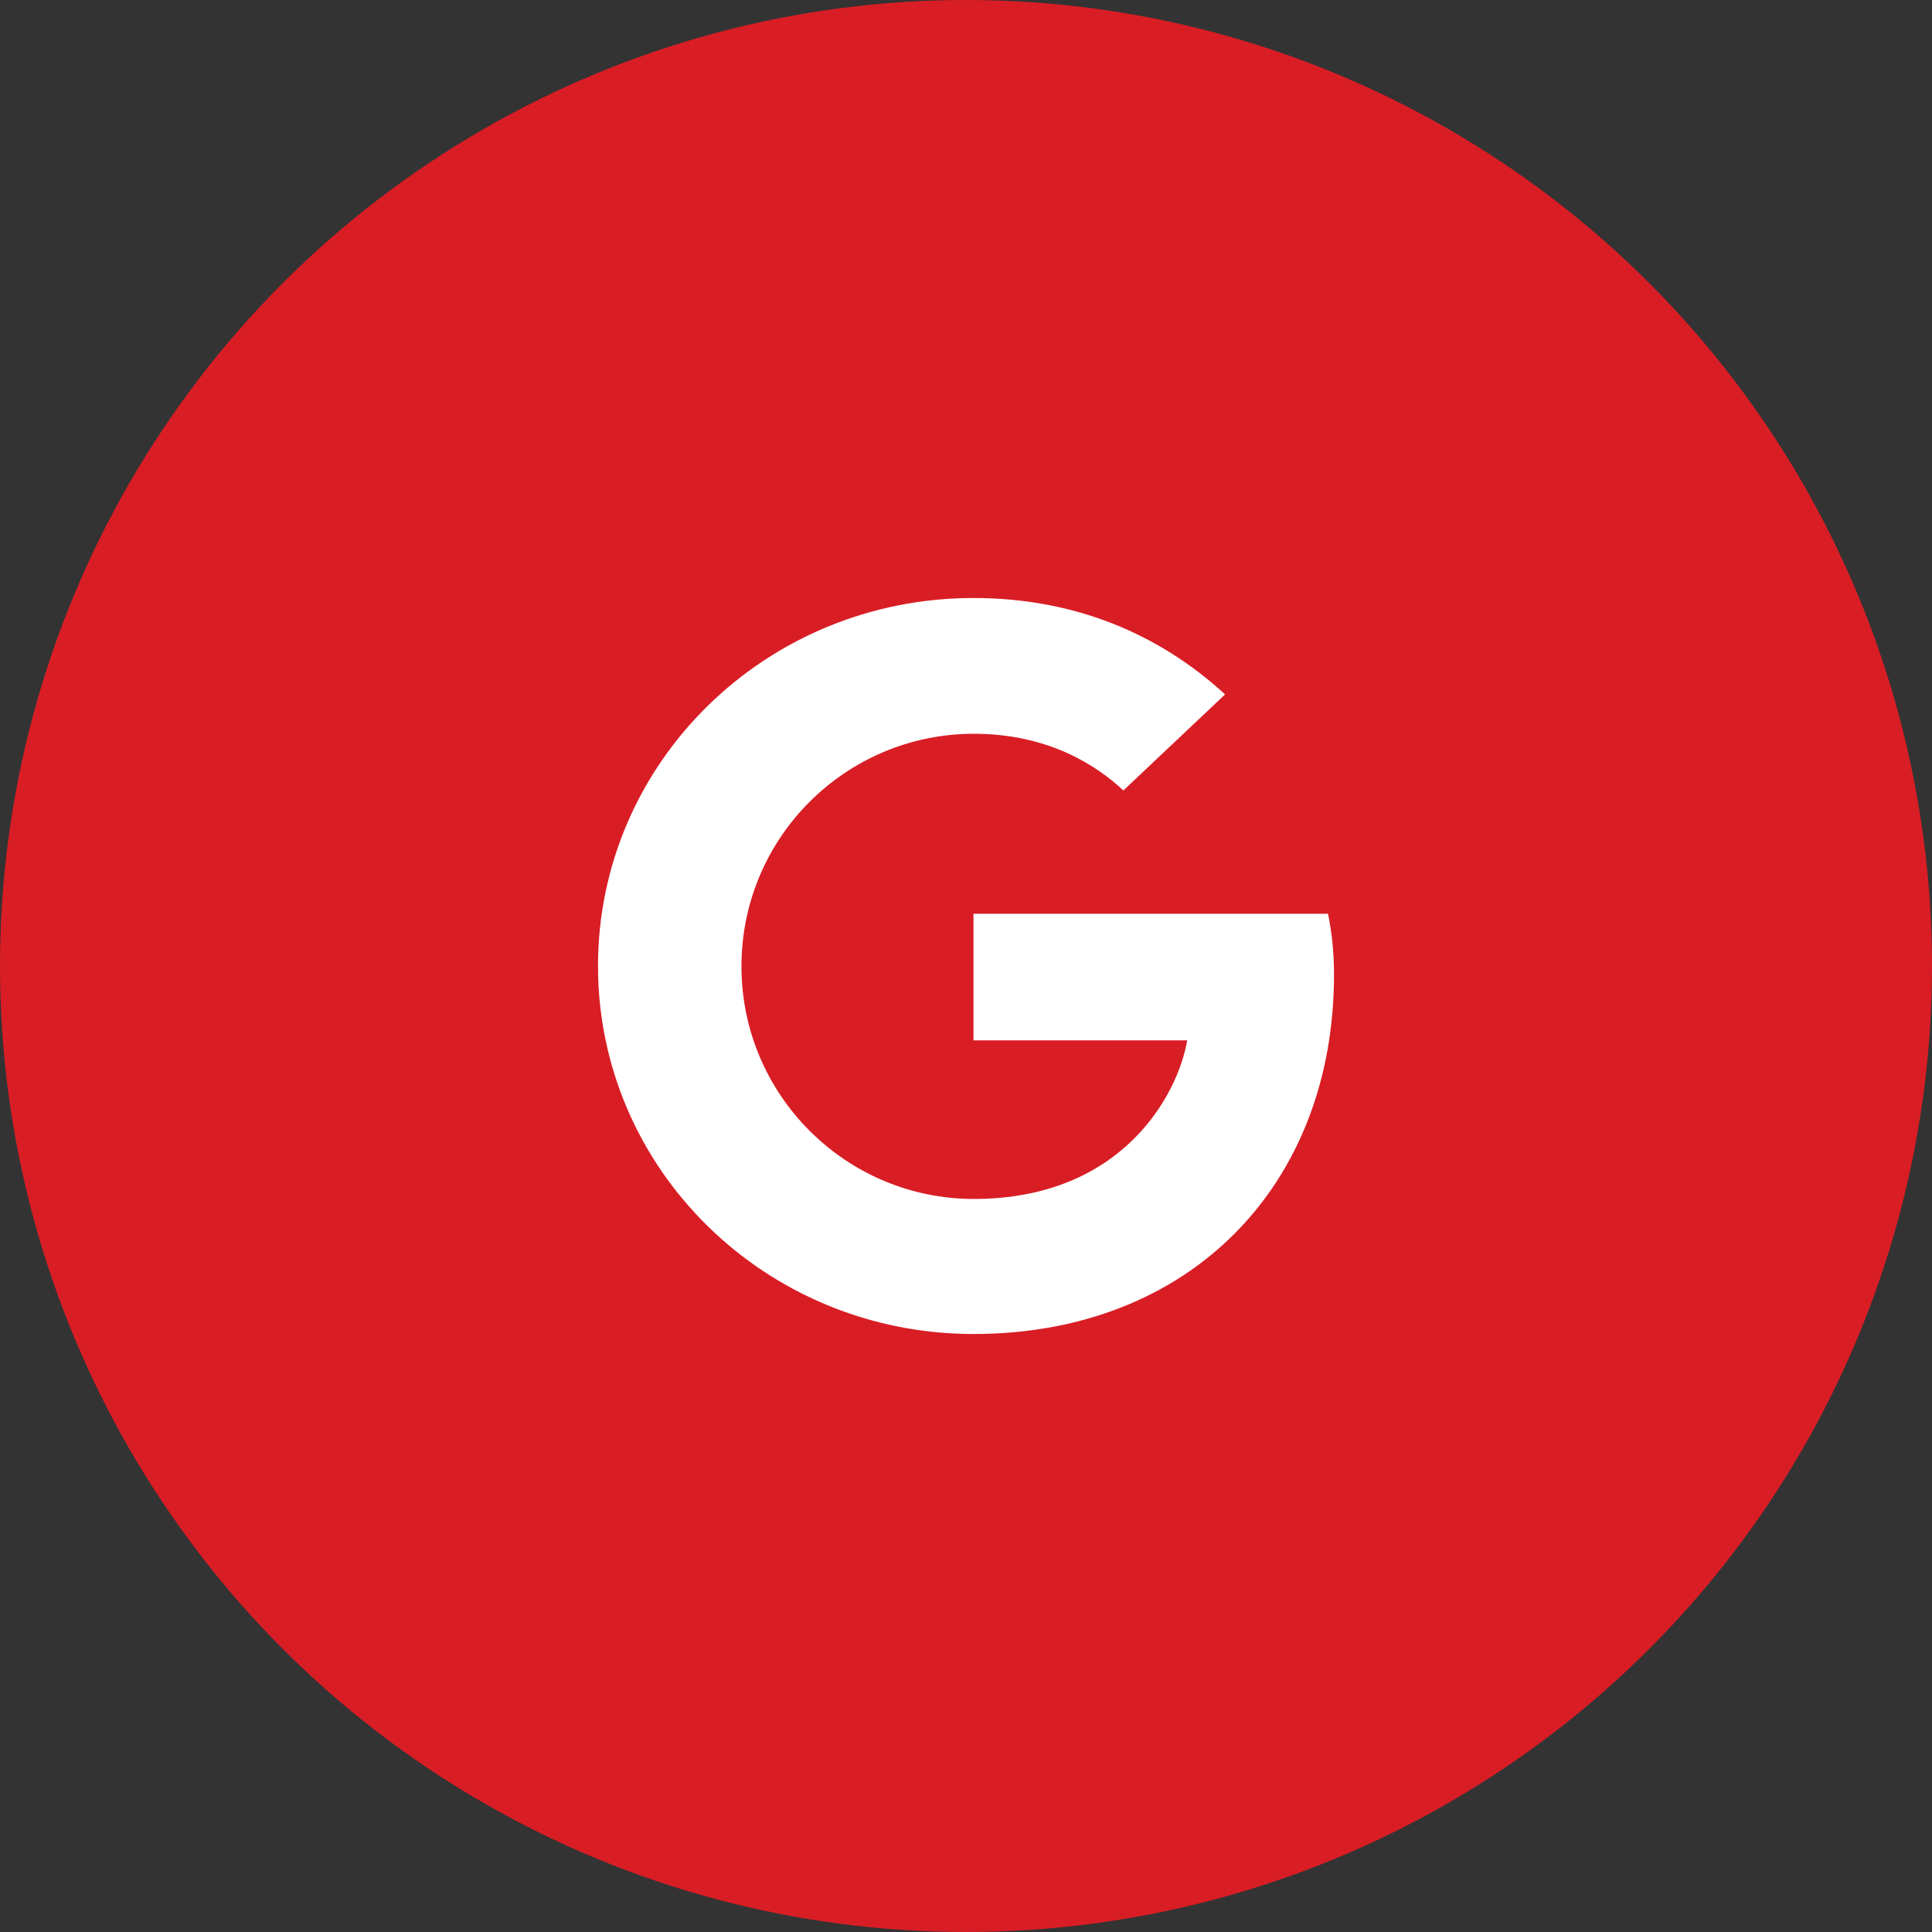
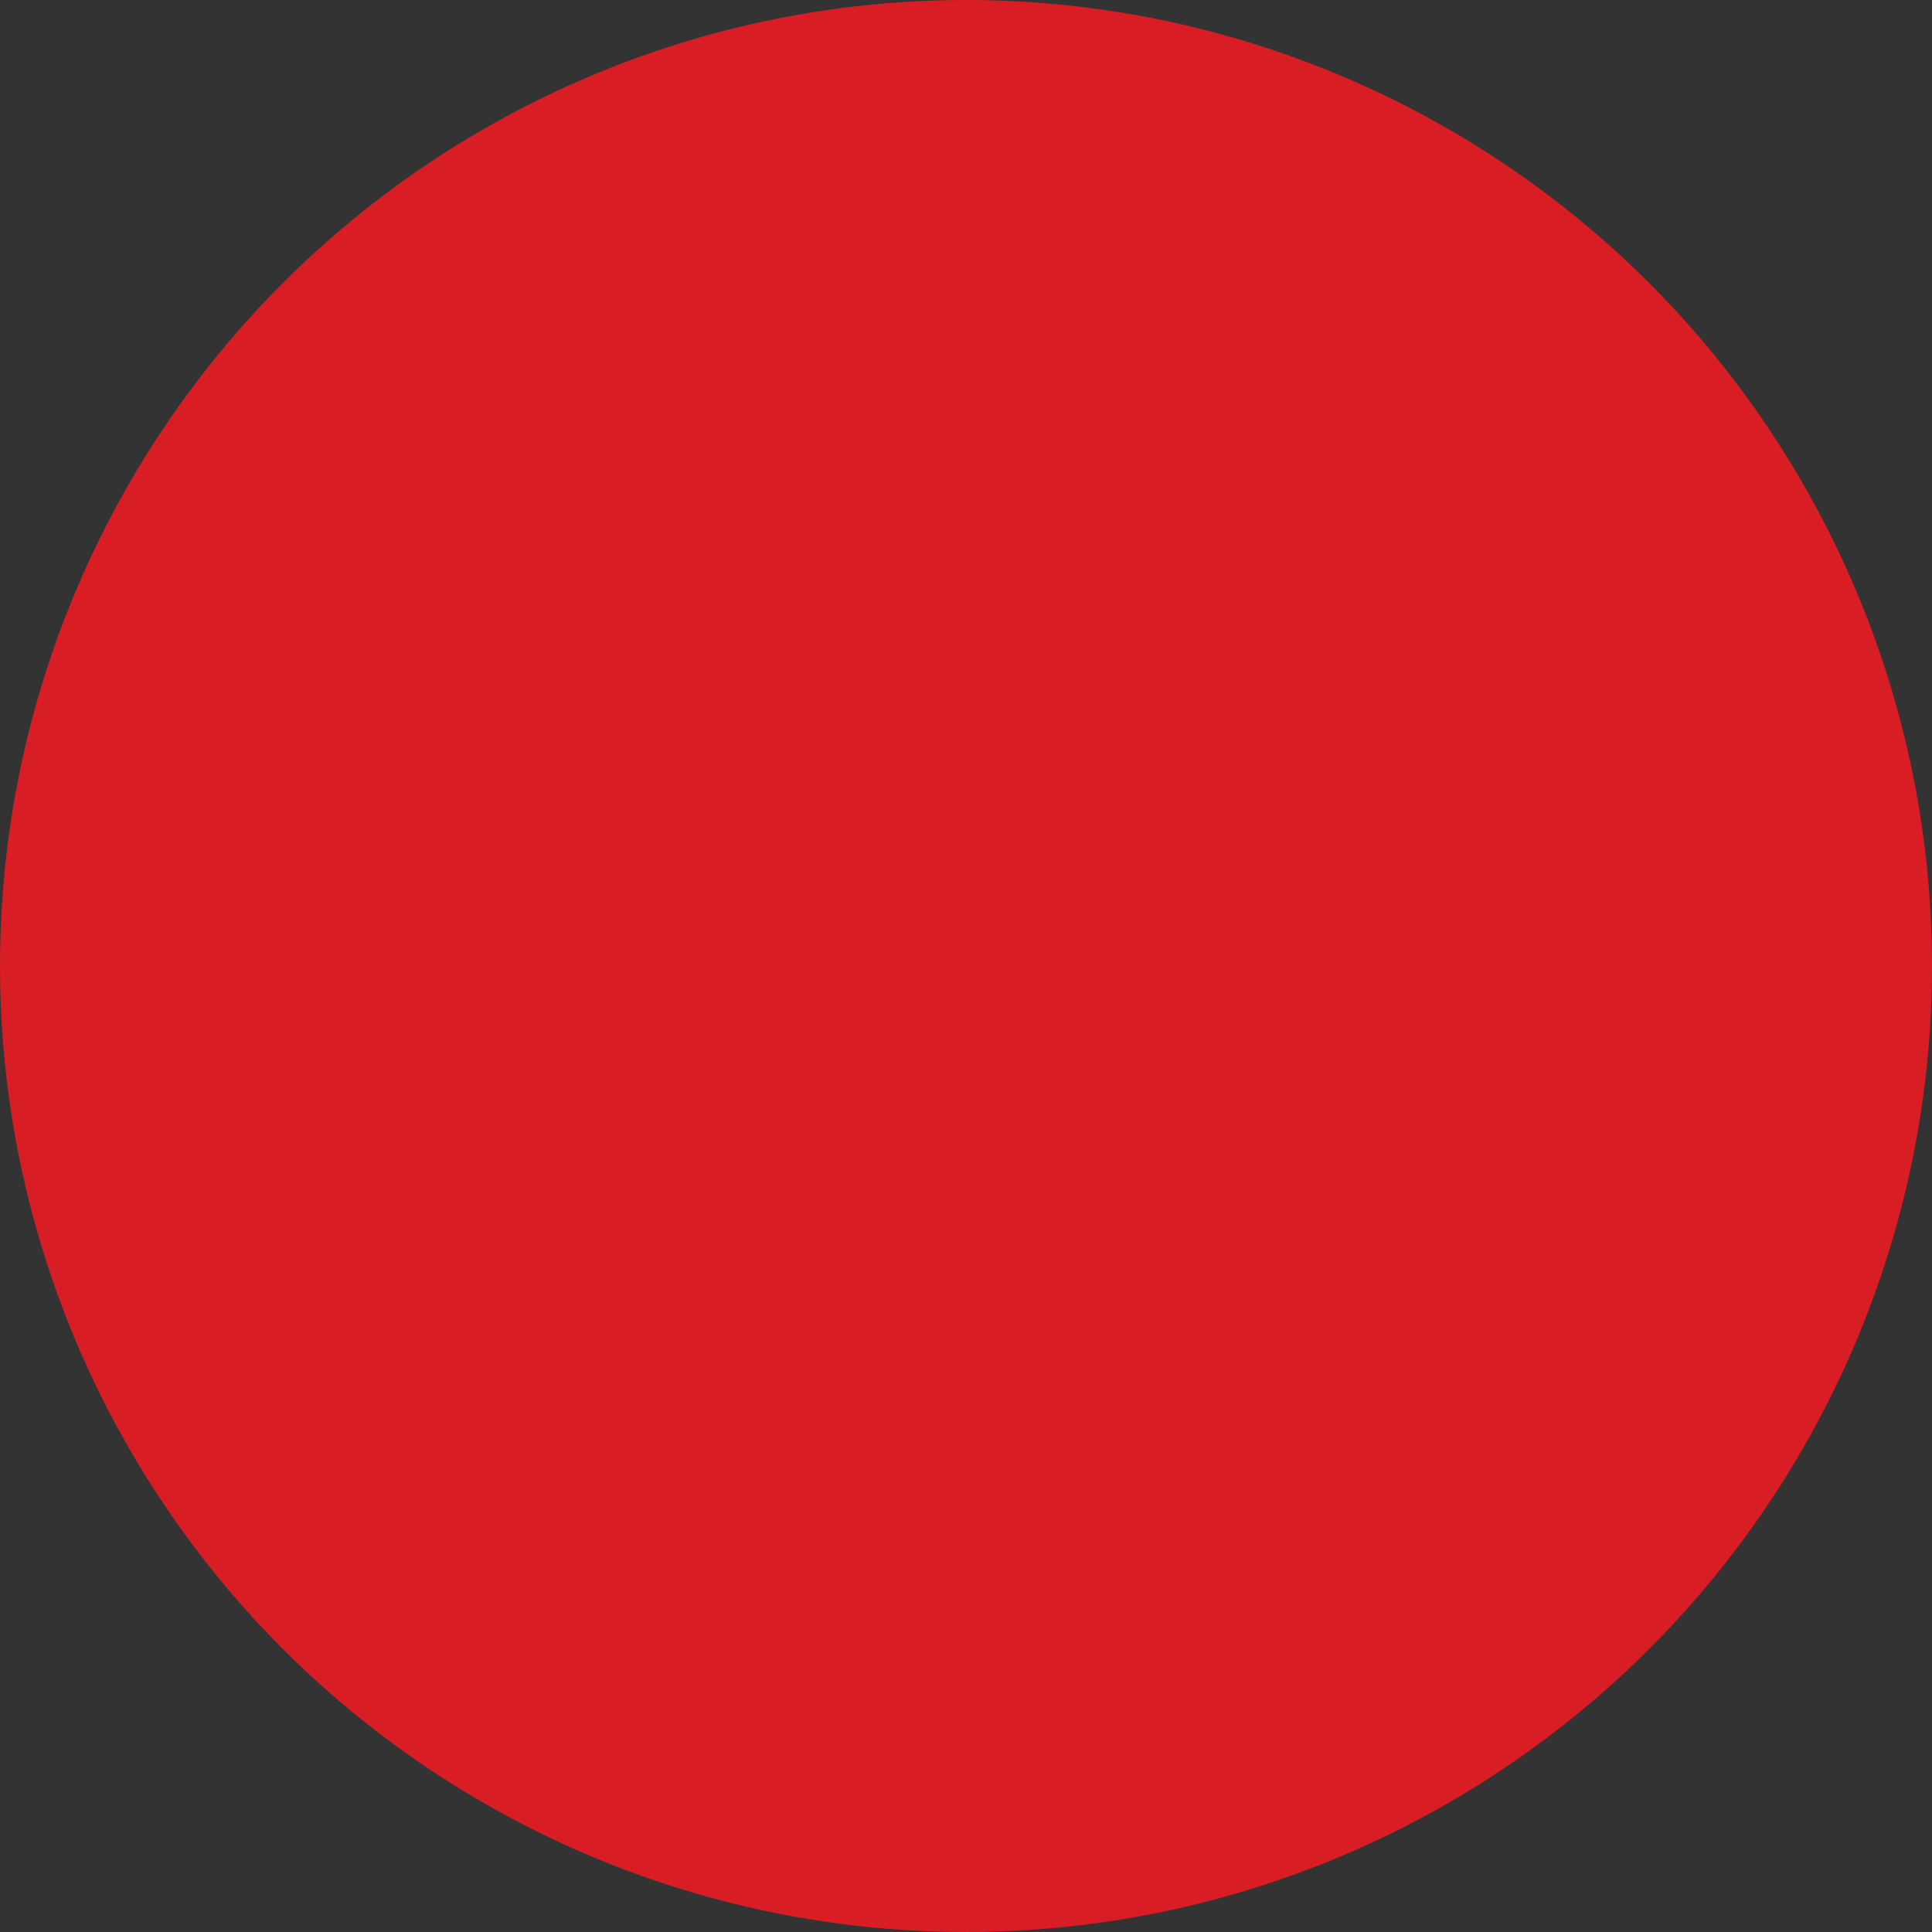
<svg xmlns="http://www.w3.org/2000/svg" viewBox="0 0 40 40">
  <rect x="0" y="0" width="40" height="40" fill="#333333" stroke="none" />
  <g fill="none" fill-rule="evenodd">
    <circle cx="20" cy="20" r="20" fill="#D91D25" />
-     <path fill="#FFF" d="M12.381,20 C12.381,15.787 15.856,12.381 20.155,12.381 C22.255,12.381 24.004,13.128 25.364,14.377 L23.258,16.366 C22.682,15.825 21.679,15.192 20.163,15.192 C17.512,15.192 15.351,17.341 15.351,20.008 C15.351,22.667 17.512,24.823 20.163,24.823 C23.242,24.823 24.393,22.651 24.579,21.539 L20.155,21.539 L20.155,18.918 L27.495,18.918 C27.572,19.299 27.619,19.688 27.619,20.183 C27.619,24.533 24.641,27.619 20.155,27.619 C15.856,27.619 12.381,24.213 12.381,20 Z" />
  </g>
</svg>